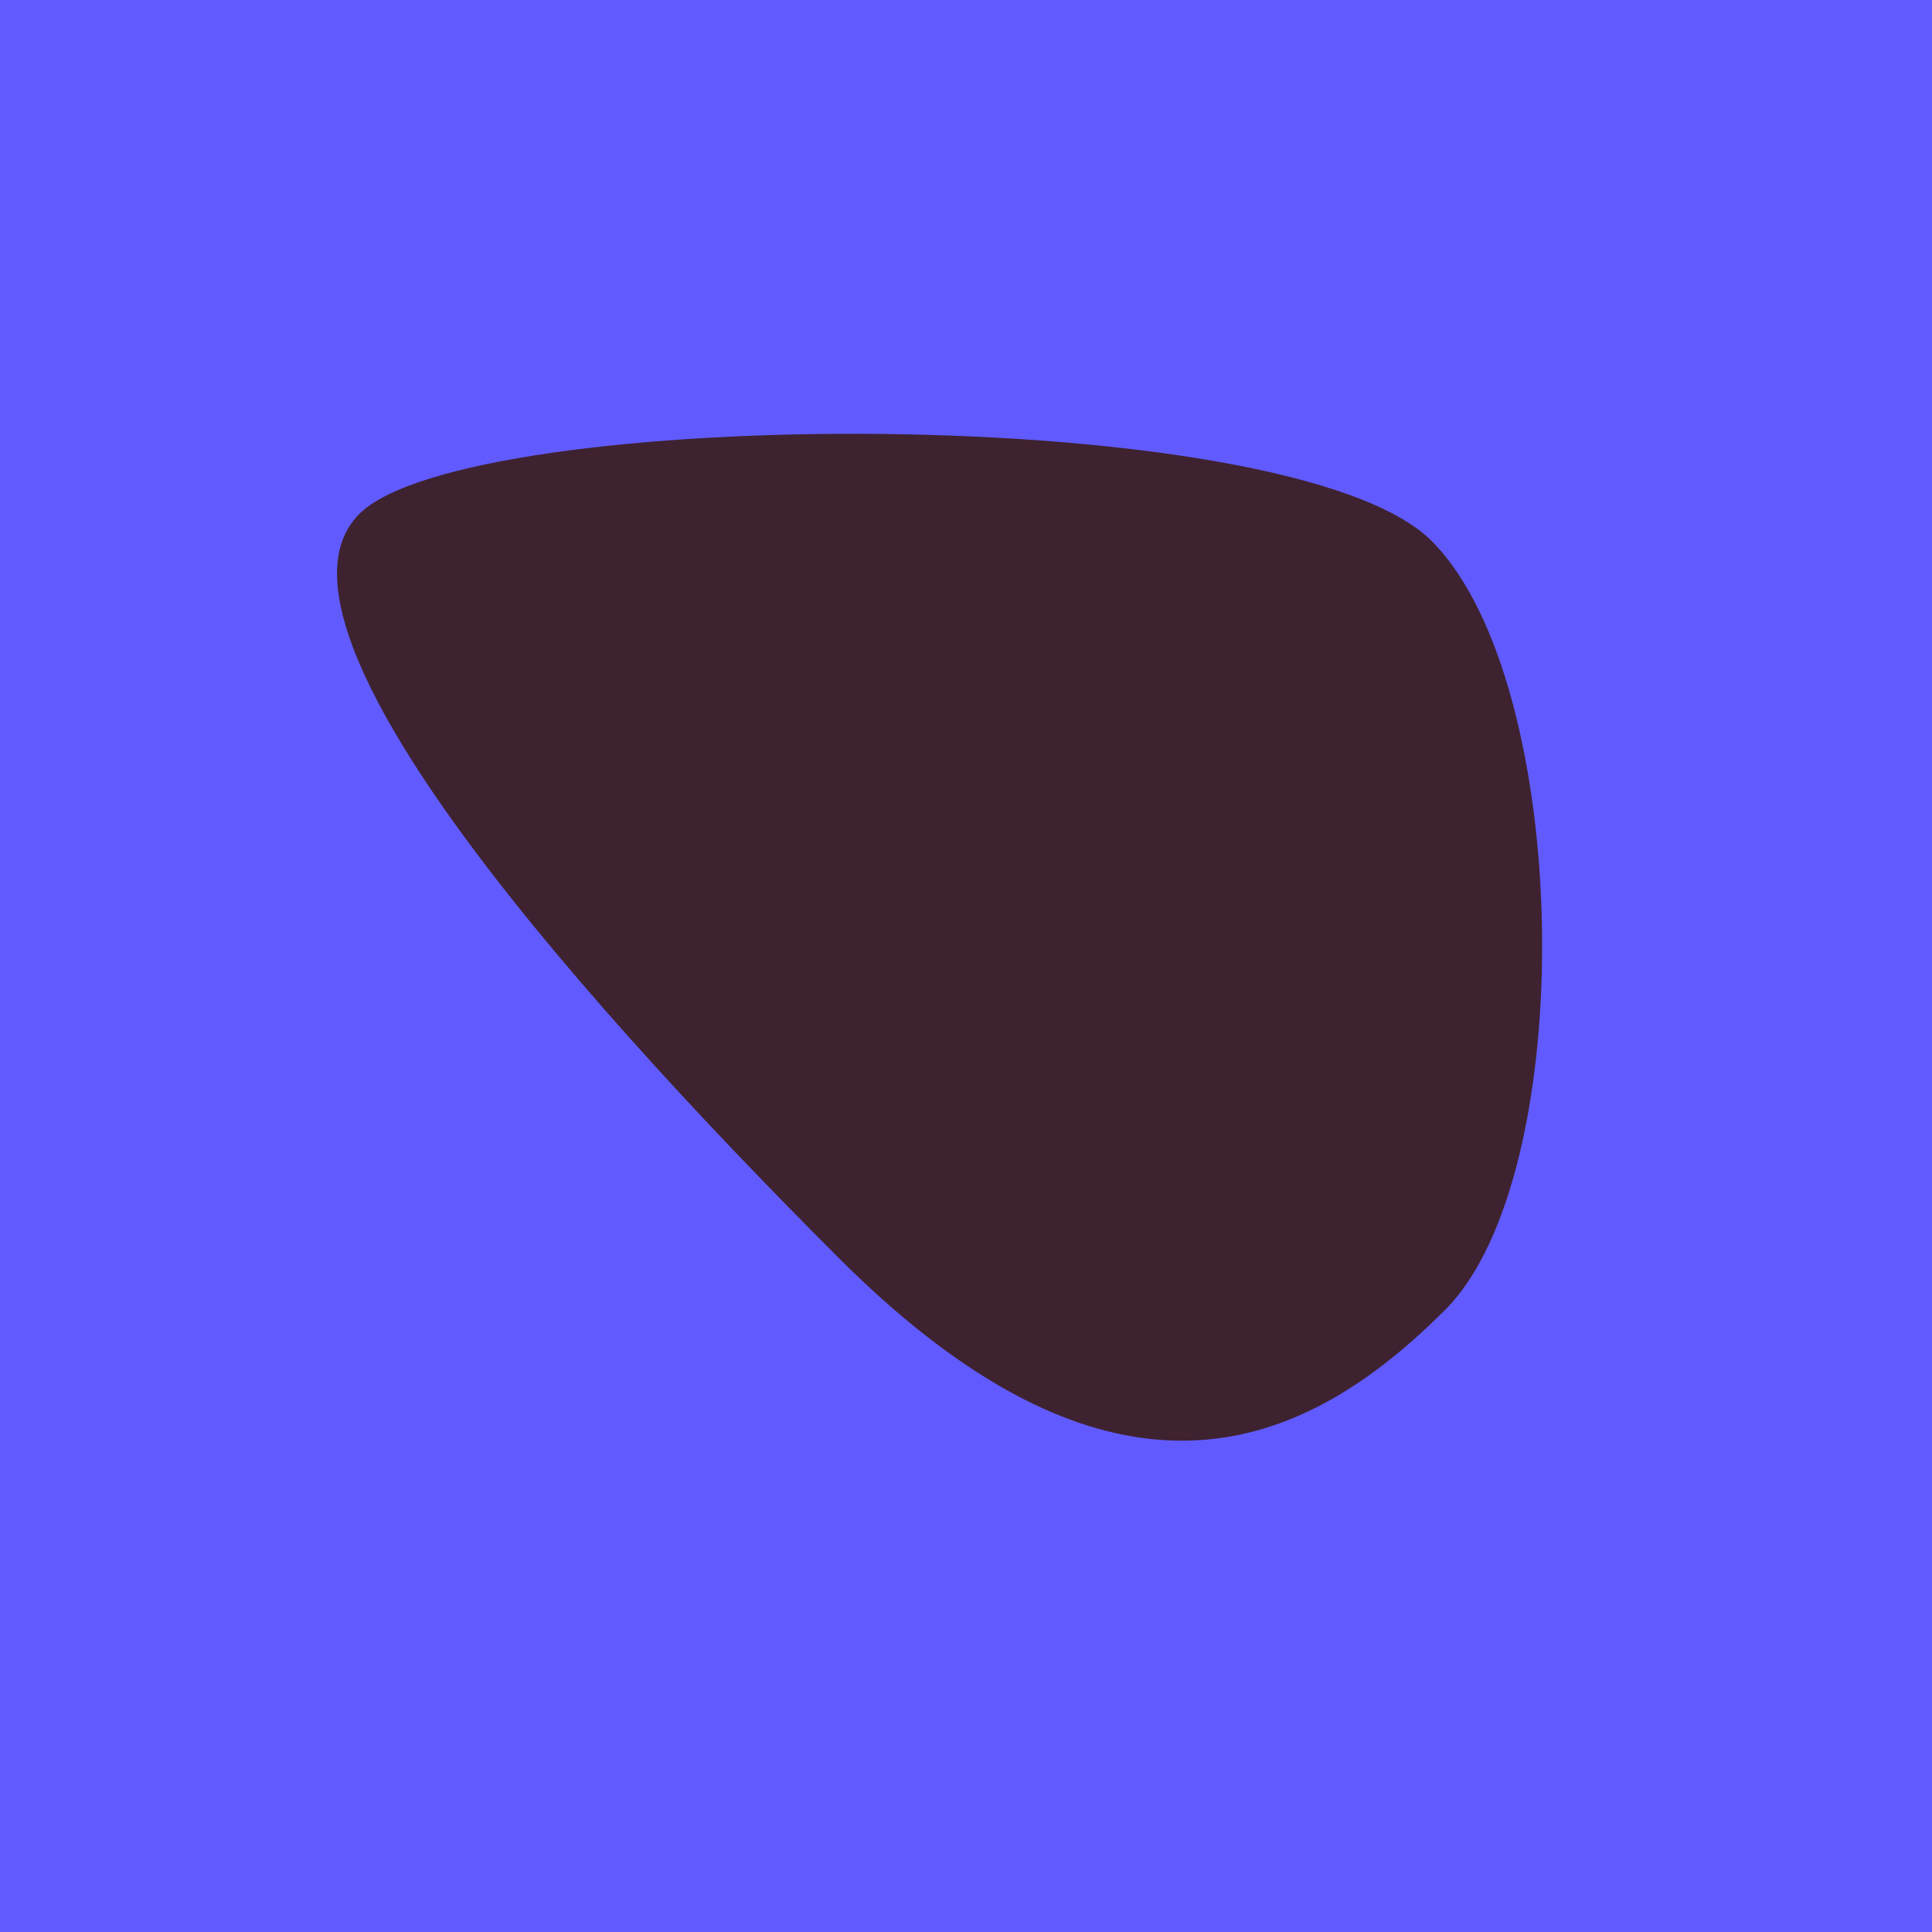
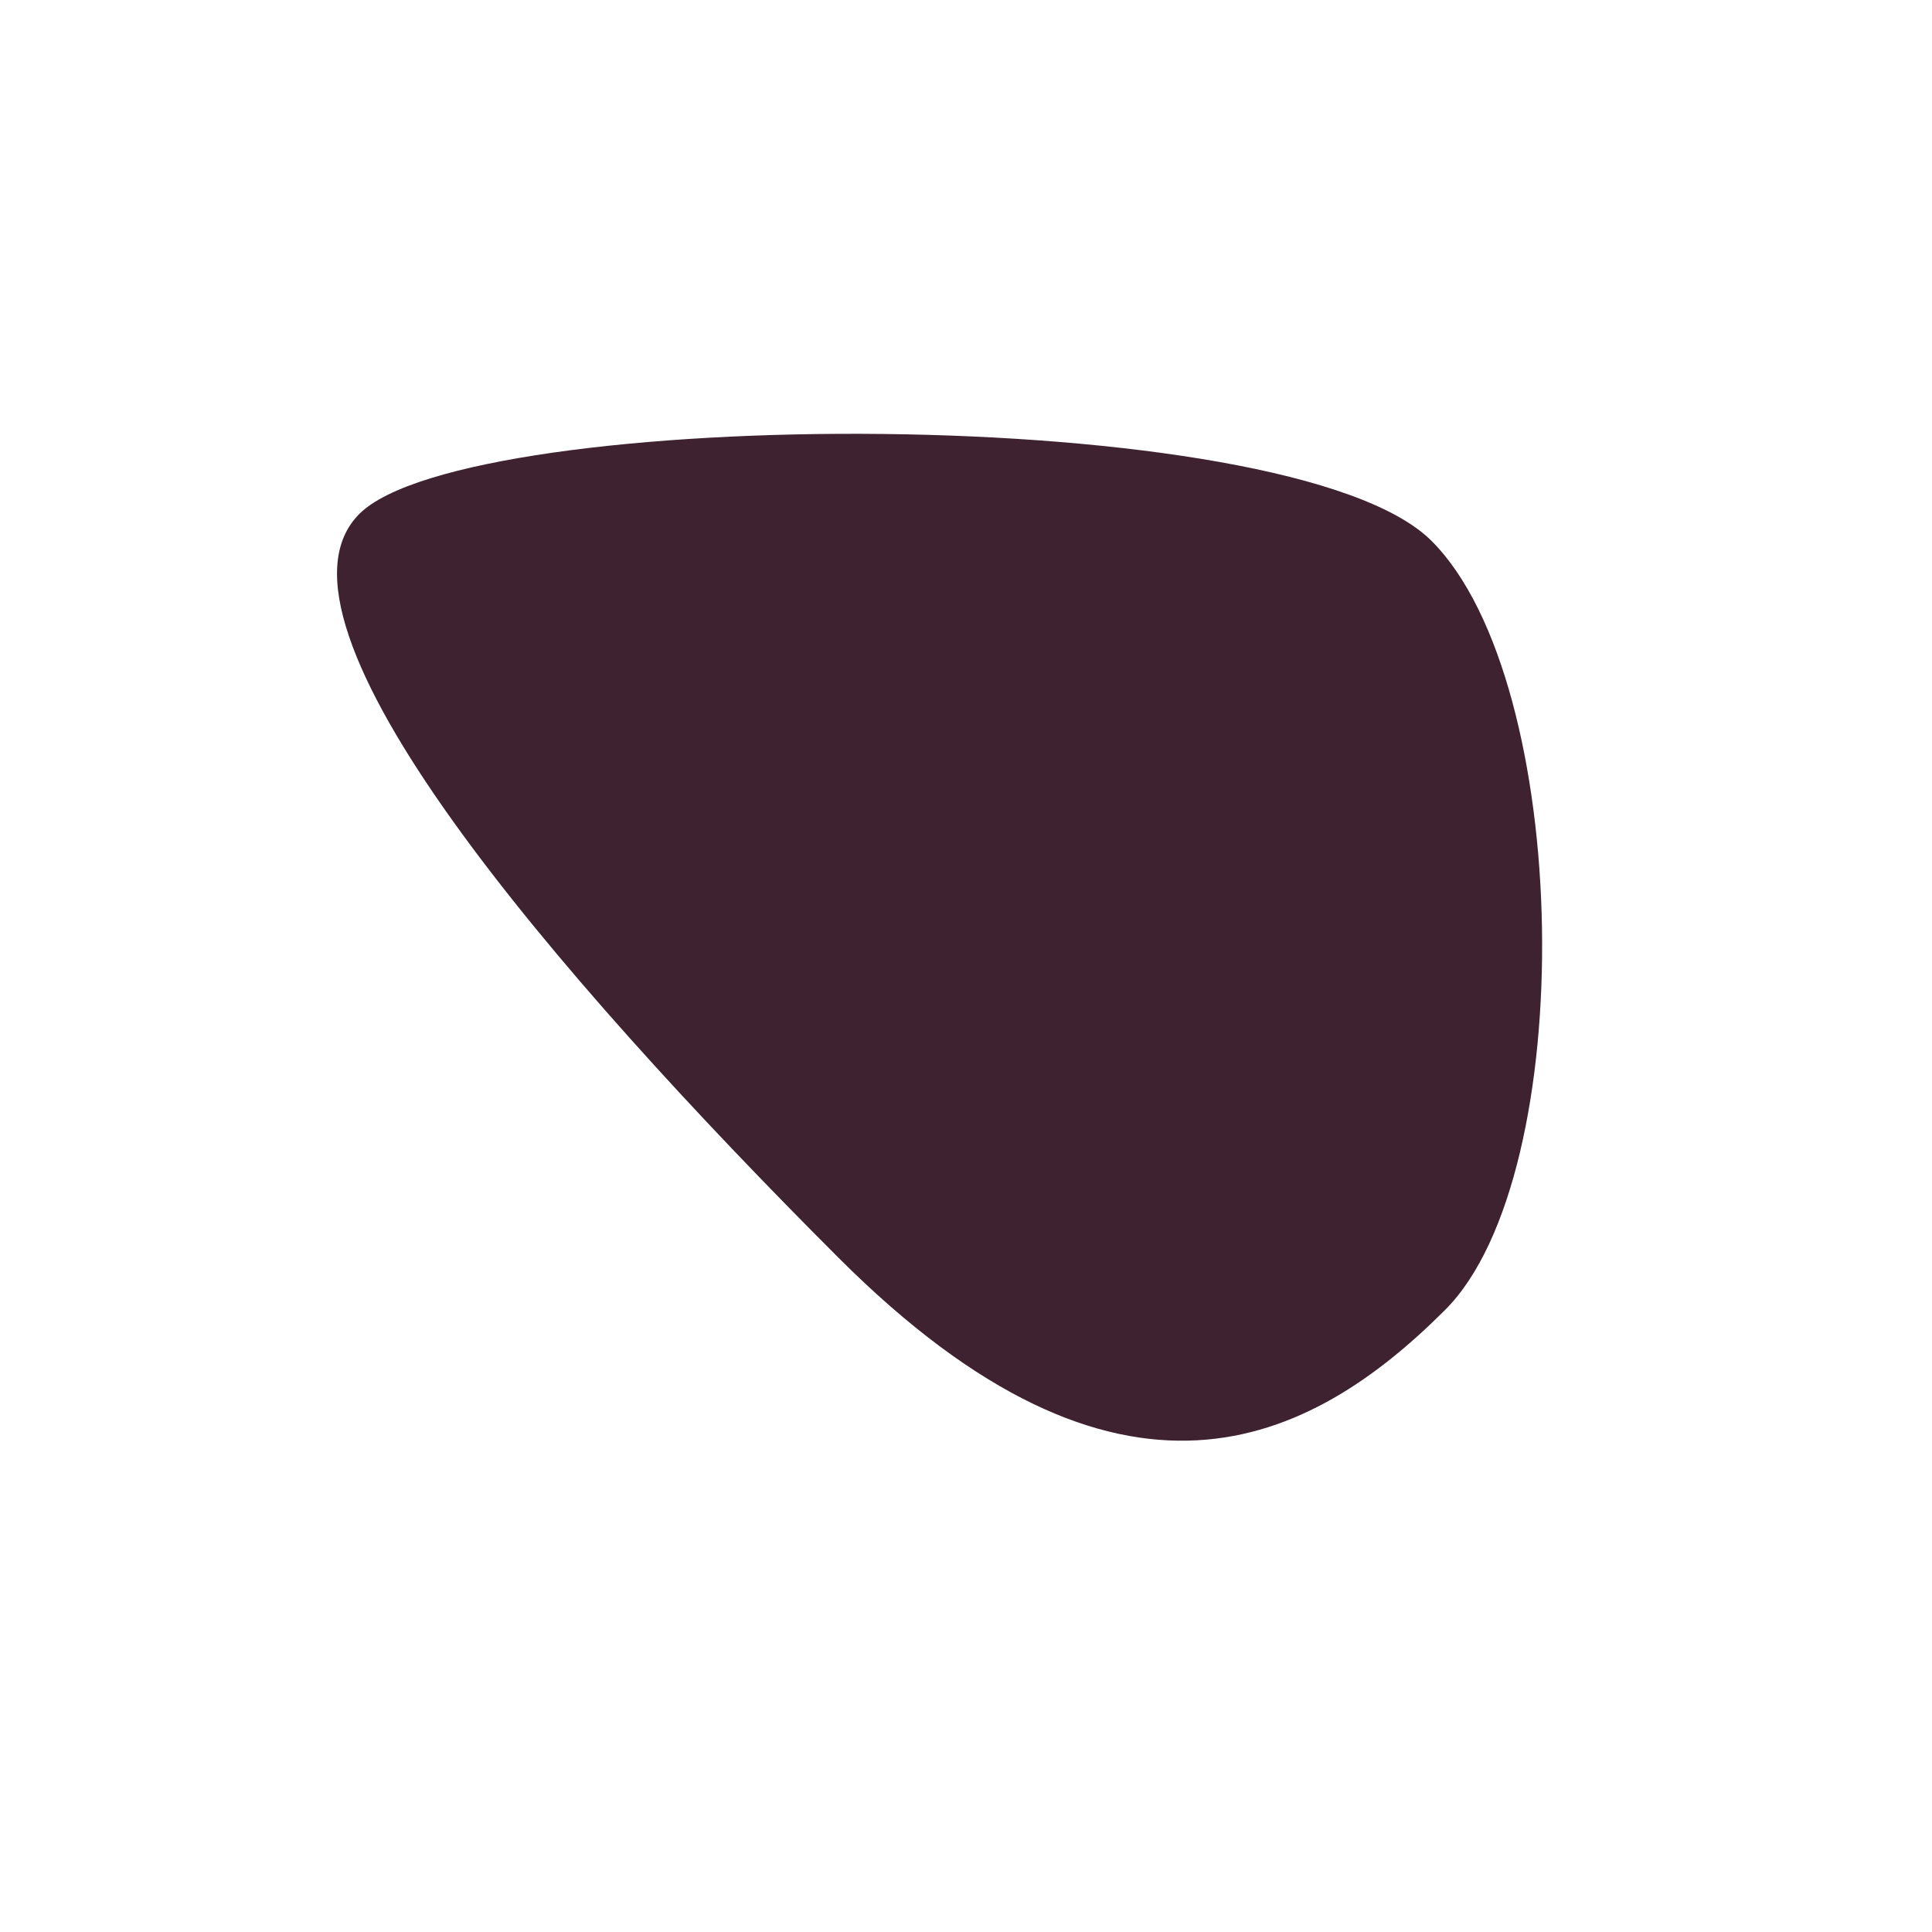
<svg xmlns="http://www.w3.org/2000/svg" width="1000px" height="1000px">
-   <rect style="fill: rgb(97,91,255);" width="100%" height="100%" />
  <path d="M 186 266 C 242 210, 668 207, 741 280 C 814 353,  818 608, 748 678 C 678 748, 580 797, 434 651 C 288 505, 130 322, 186 266" style="fill: rgb(62,34,48);" x="442" y="212" width="116" height="576" />
</svg>